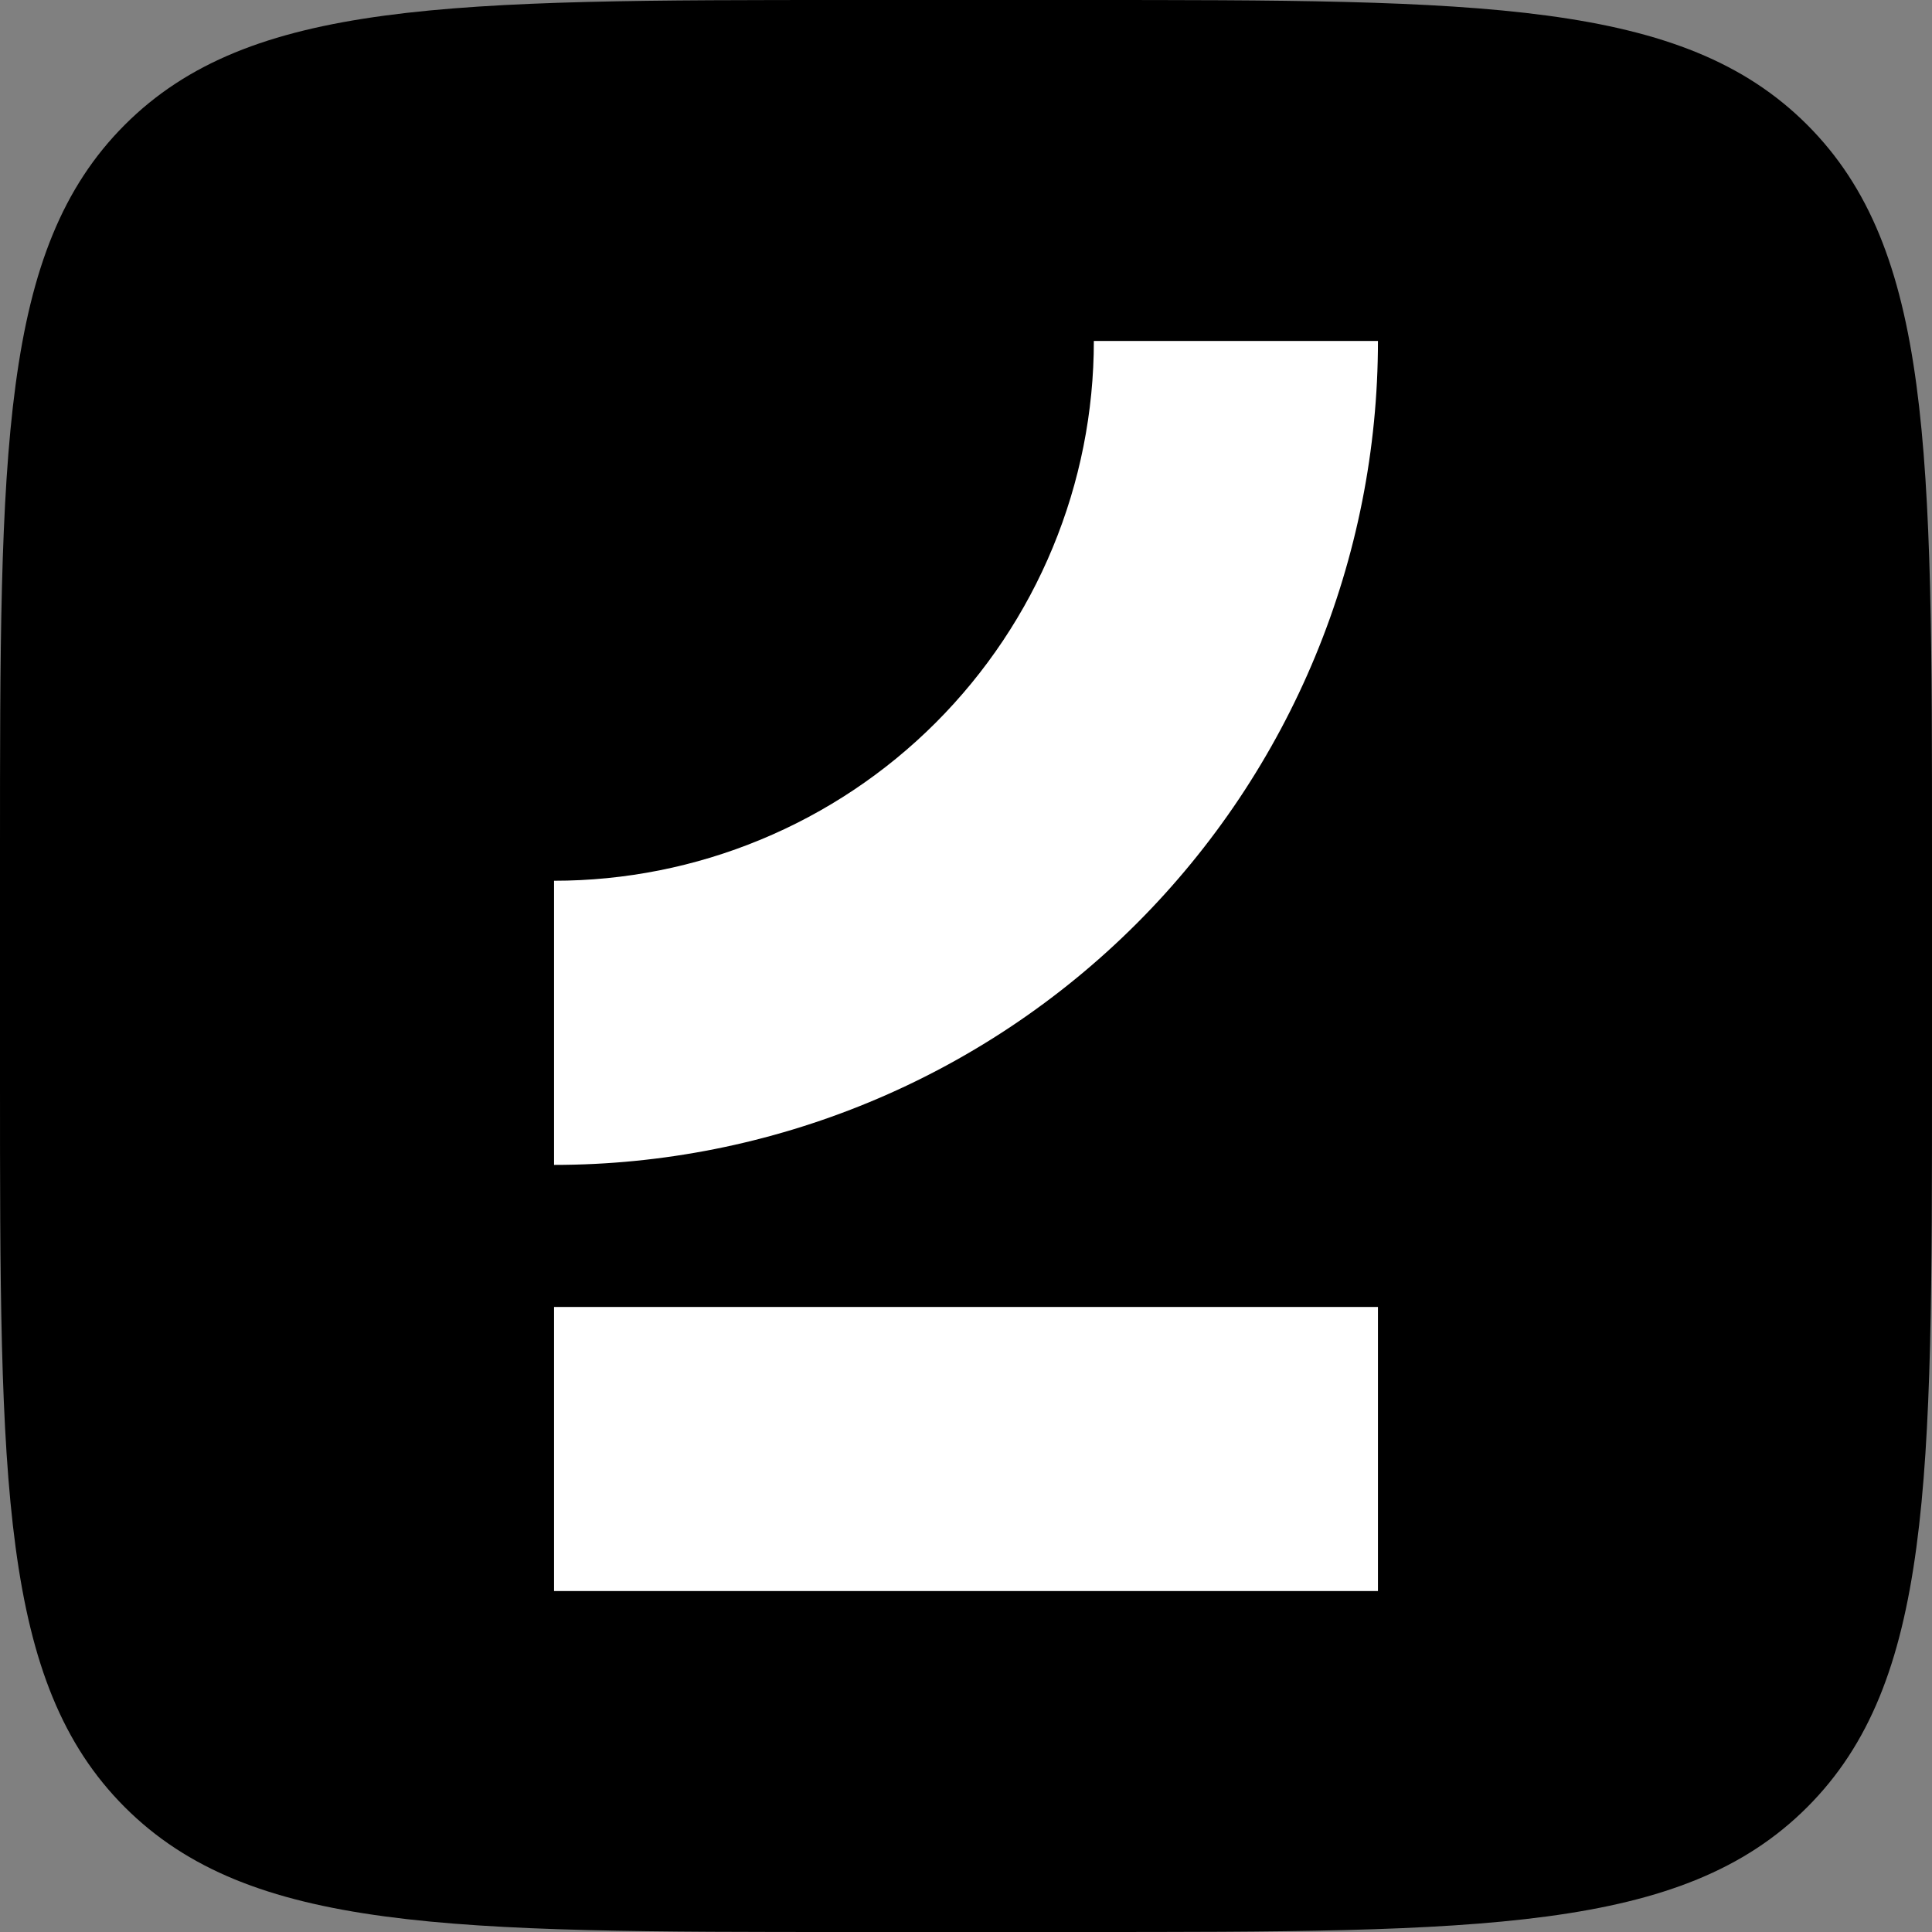
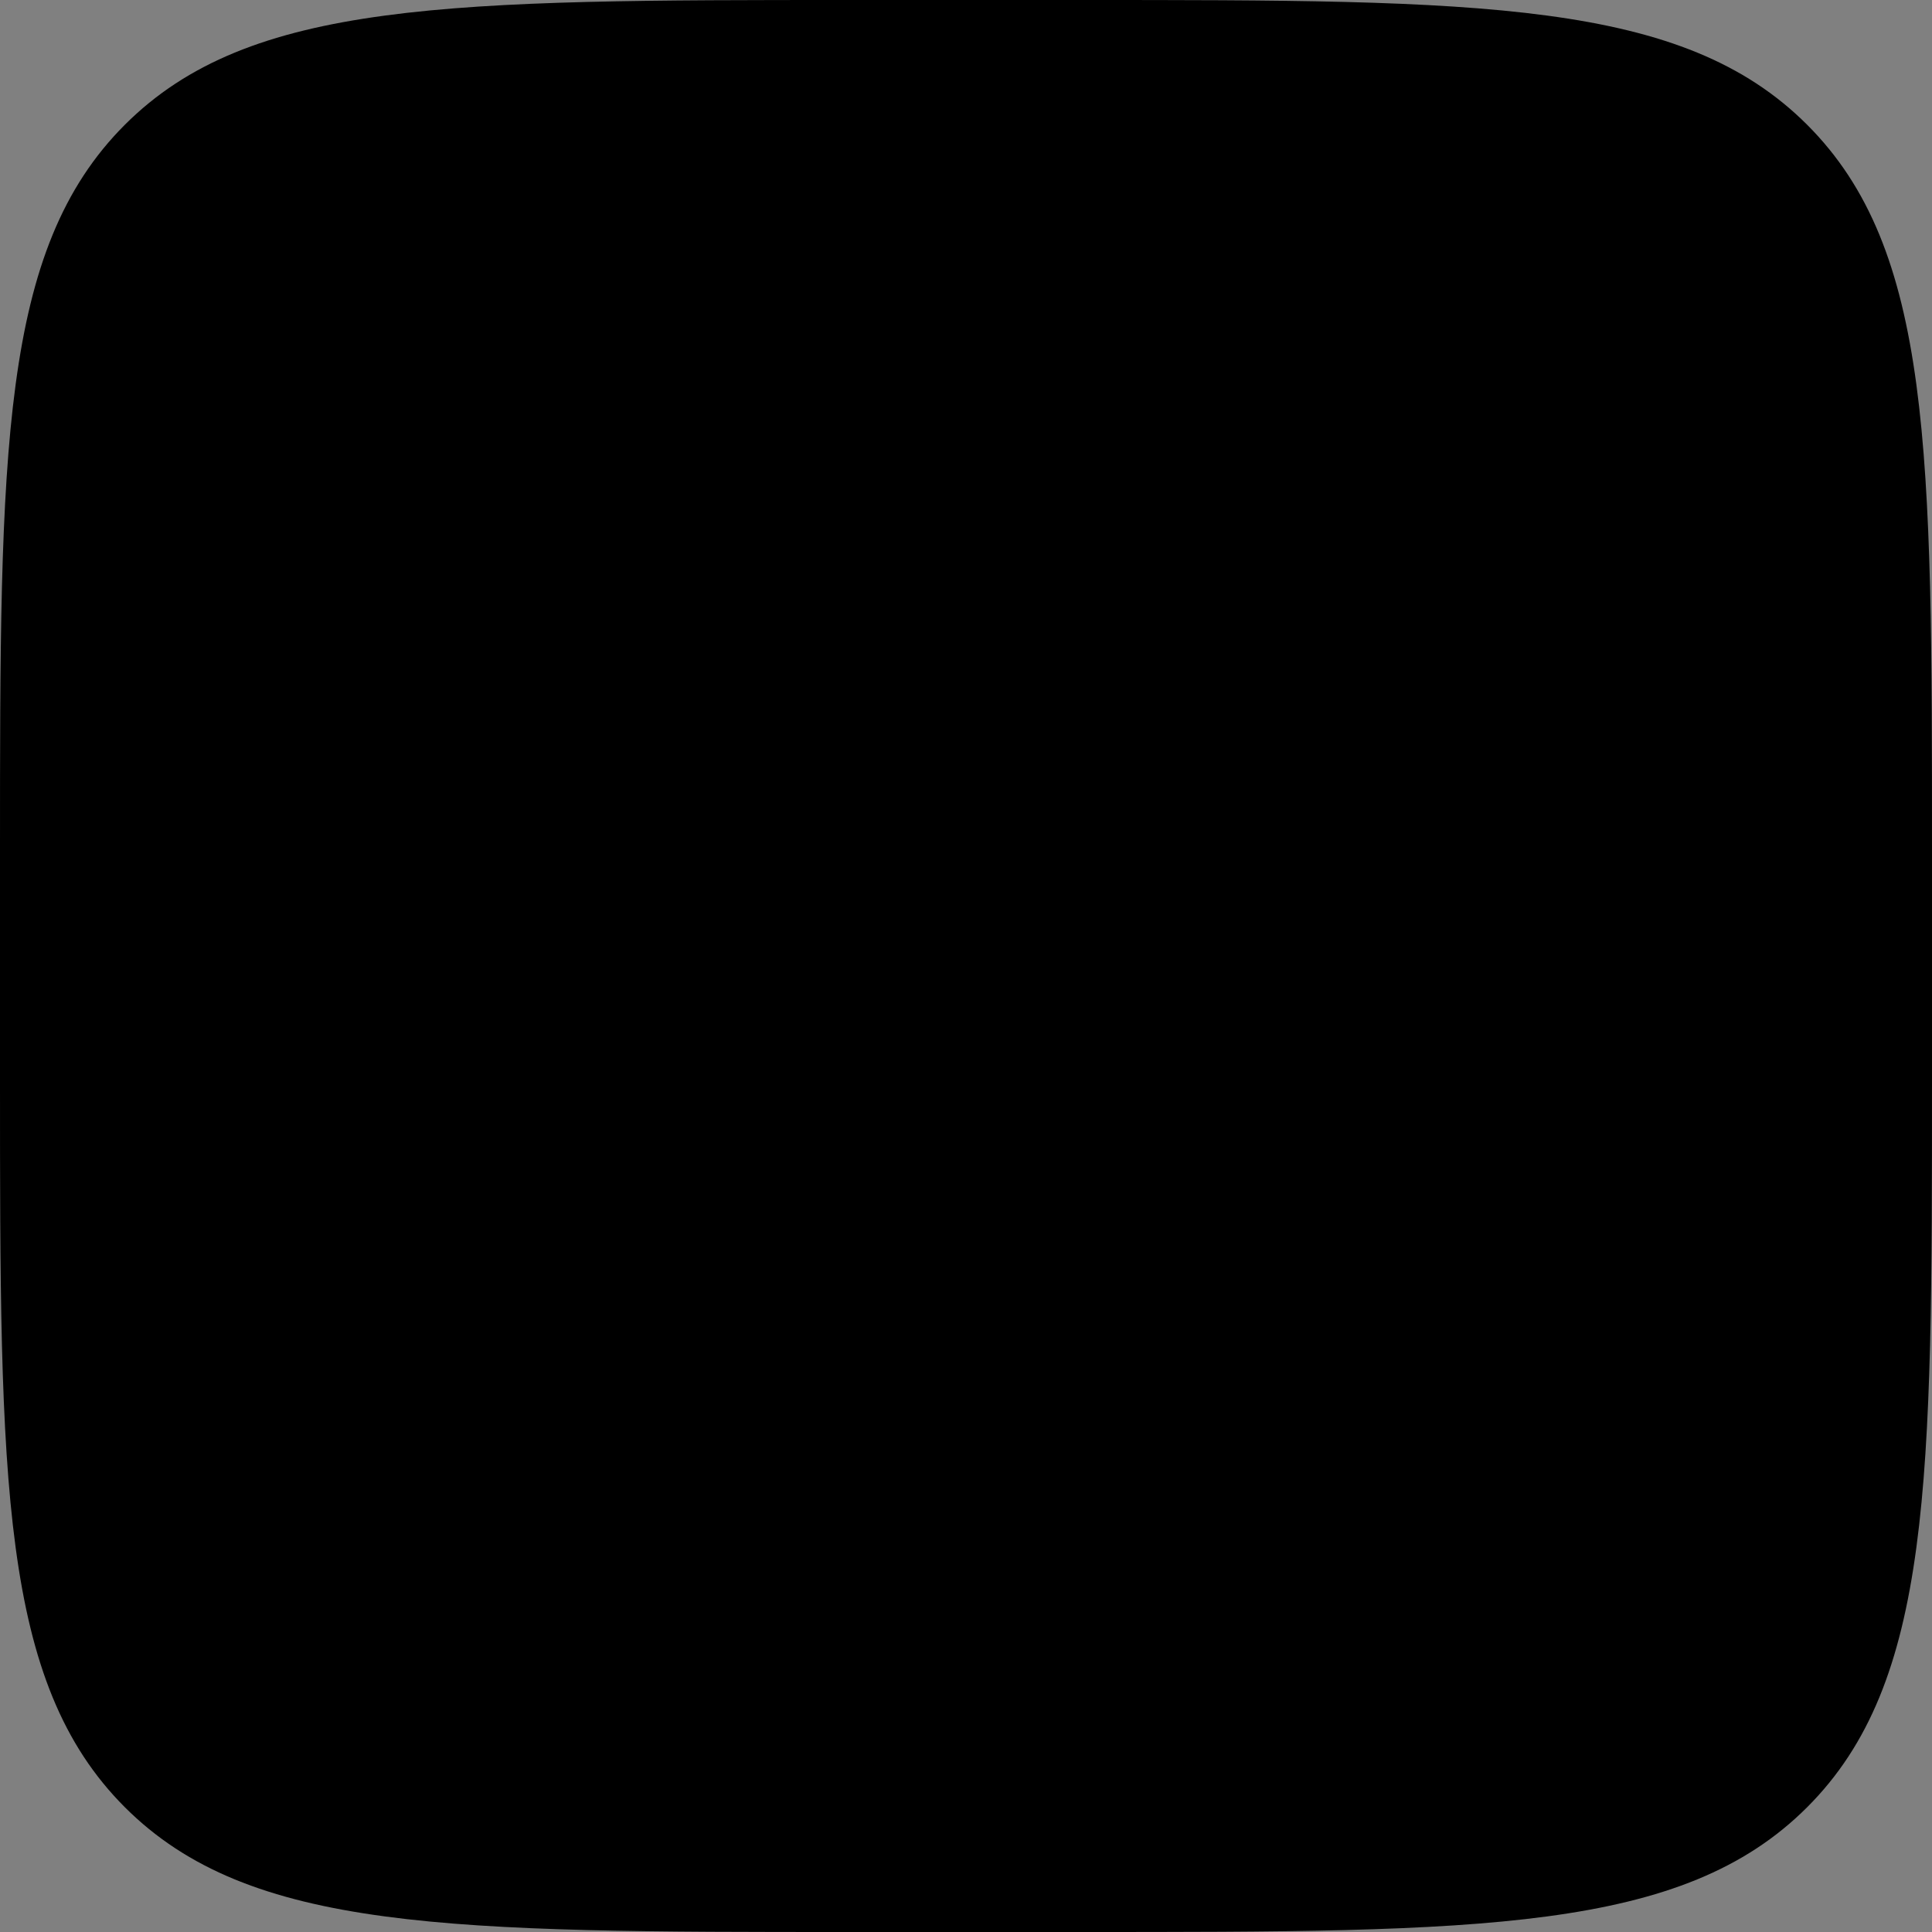
<svg xmlns="http://www.w3.org/2000/svg" width="40" height="40" viewBox="0 0 40 40" fill="none">
  <rect x="0" y="0" width="40" height="40" fill="#808080" stroke="none" />
  <path d="M0 17.647C0 9.328 0 5.169 2.584 2.584C5.169 0 9.328 0 17.647 0H22.353C30.672 0 34.831 0 37.416 2.584C40 5.169 40 9.328 40 17.647V22.353C40 30.672 40 34.831 37.416 37.416C34.831 40 30.672 40 22.353 40H17.647C9.328 40 5.169 40 2.584 37.416C0 34.831 0 30.672 0 22.353V17.647Z" fill="#1864F8" style="fill:#1864F8;fill:color(display-p3 0.096 0.394 0.971);fill-opacity:1;" />
-   <path fill-rule="evenodd" clip-rule="evenodd" d="M22.647 7.059C22.647 8.527 22.358 9.98 21.796 11.336C21.235 12.692 20.411 13.924 19.374 14.962C18.336 16 17.104 16.823 15.748 17.384C14.392 17.946 12.938 18.235 11.471 18.235V24.118C13.711 24.118 15.929 23.676 17.999 22.819C20.068 21.962 21.949 20.705 23.533 19.121C25.117 17.537 26.374 15.657 27.231 13.587C28.088 11.517 28.529 9.299 28.529 7.059H22.647ZM28.529 27.059H11.471V32.941H28.529V27.059Z" fill="white" style="fill:white;fill-opacity:1;" />
</svg>